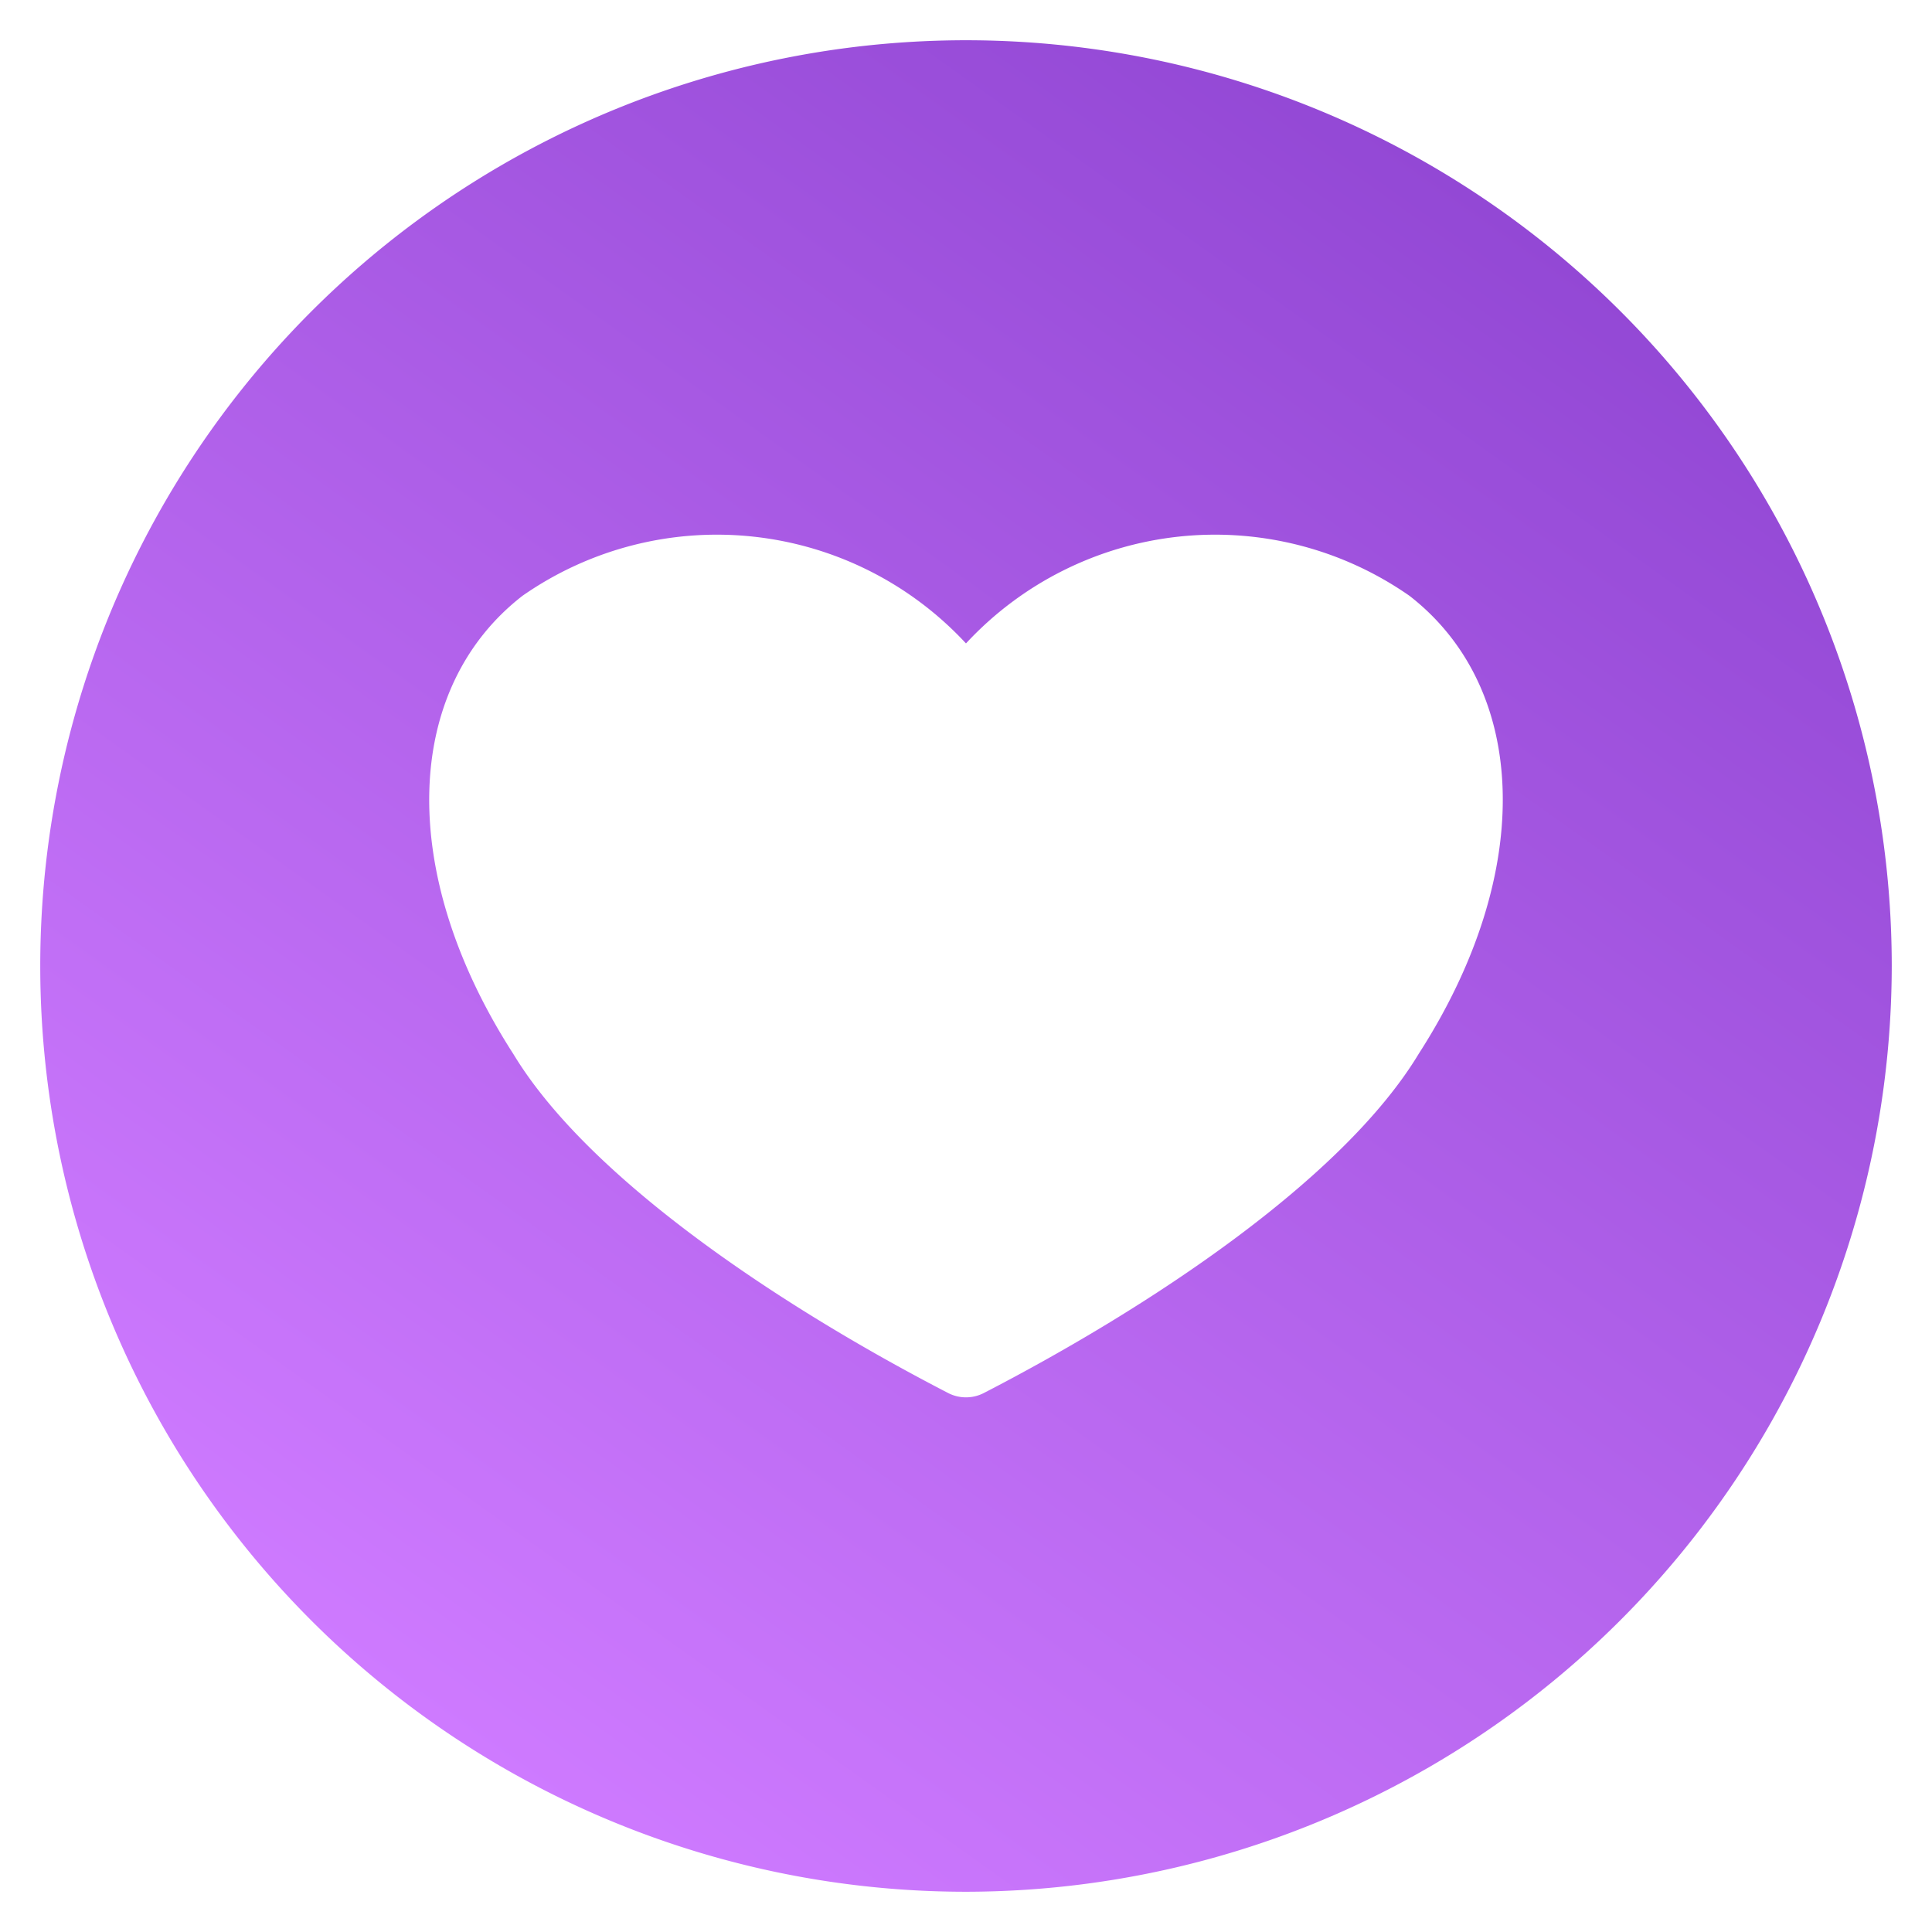
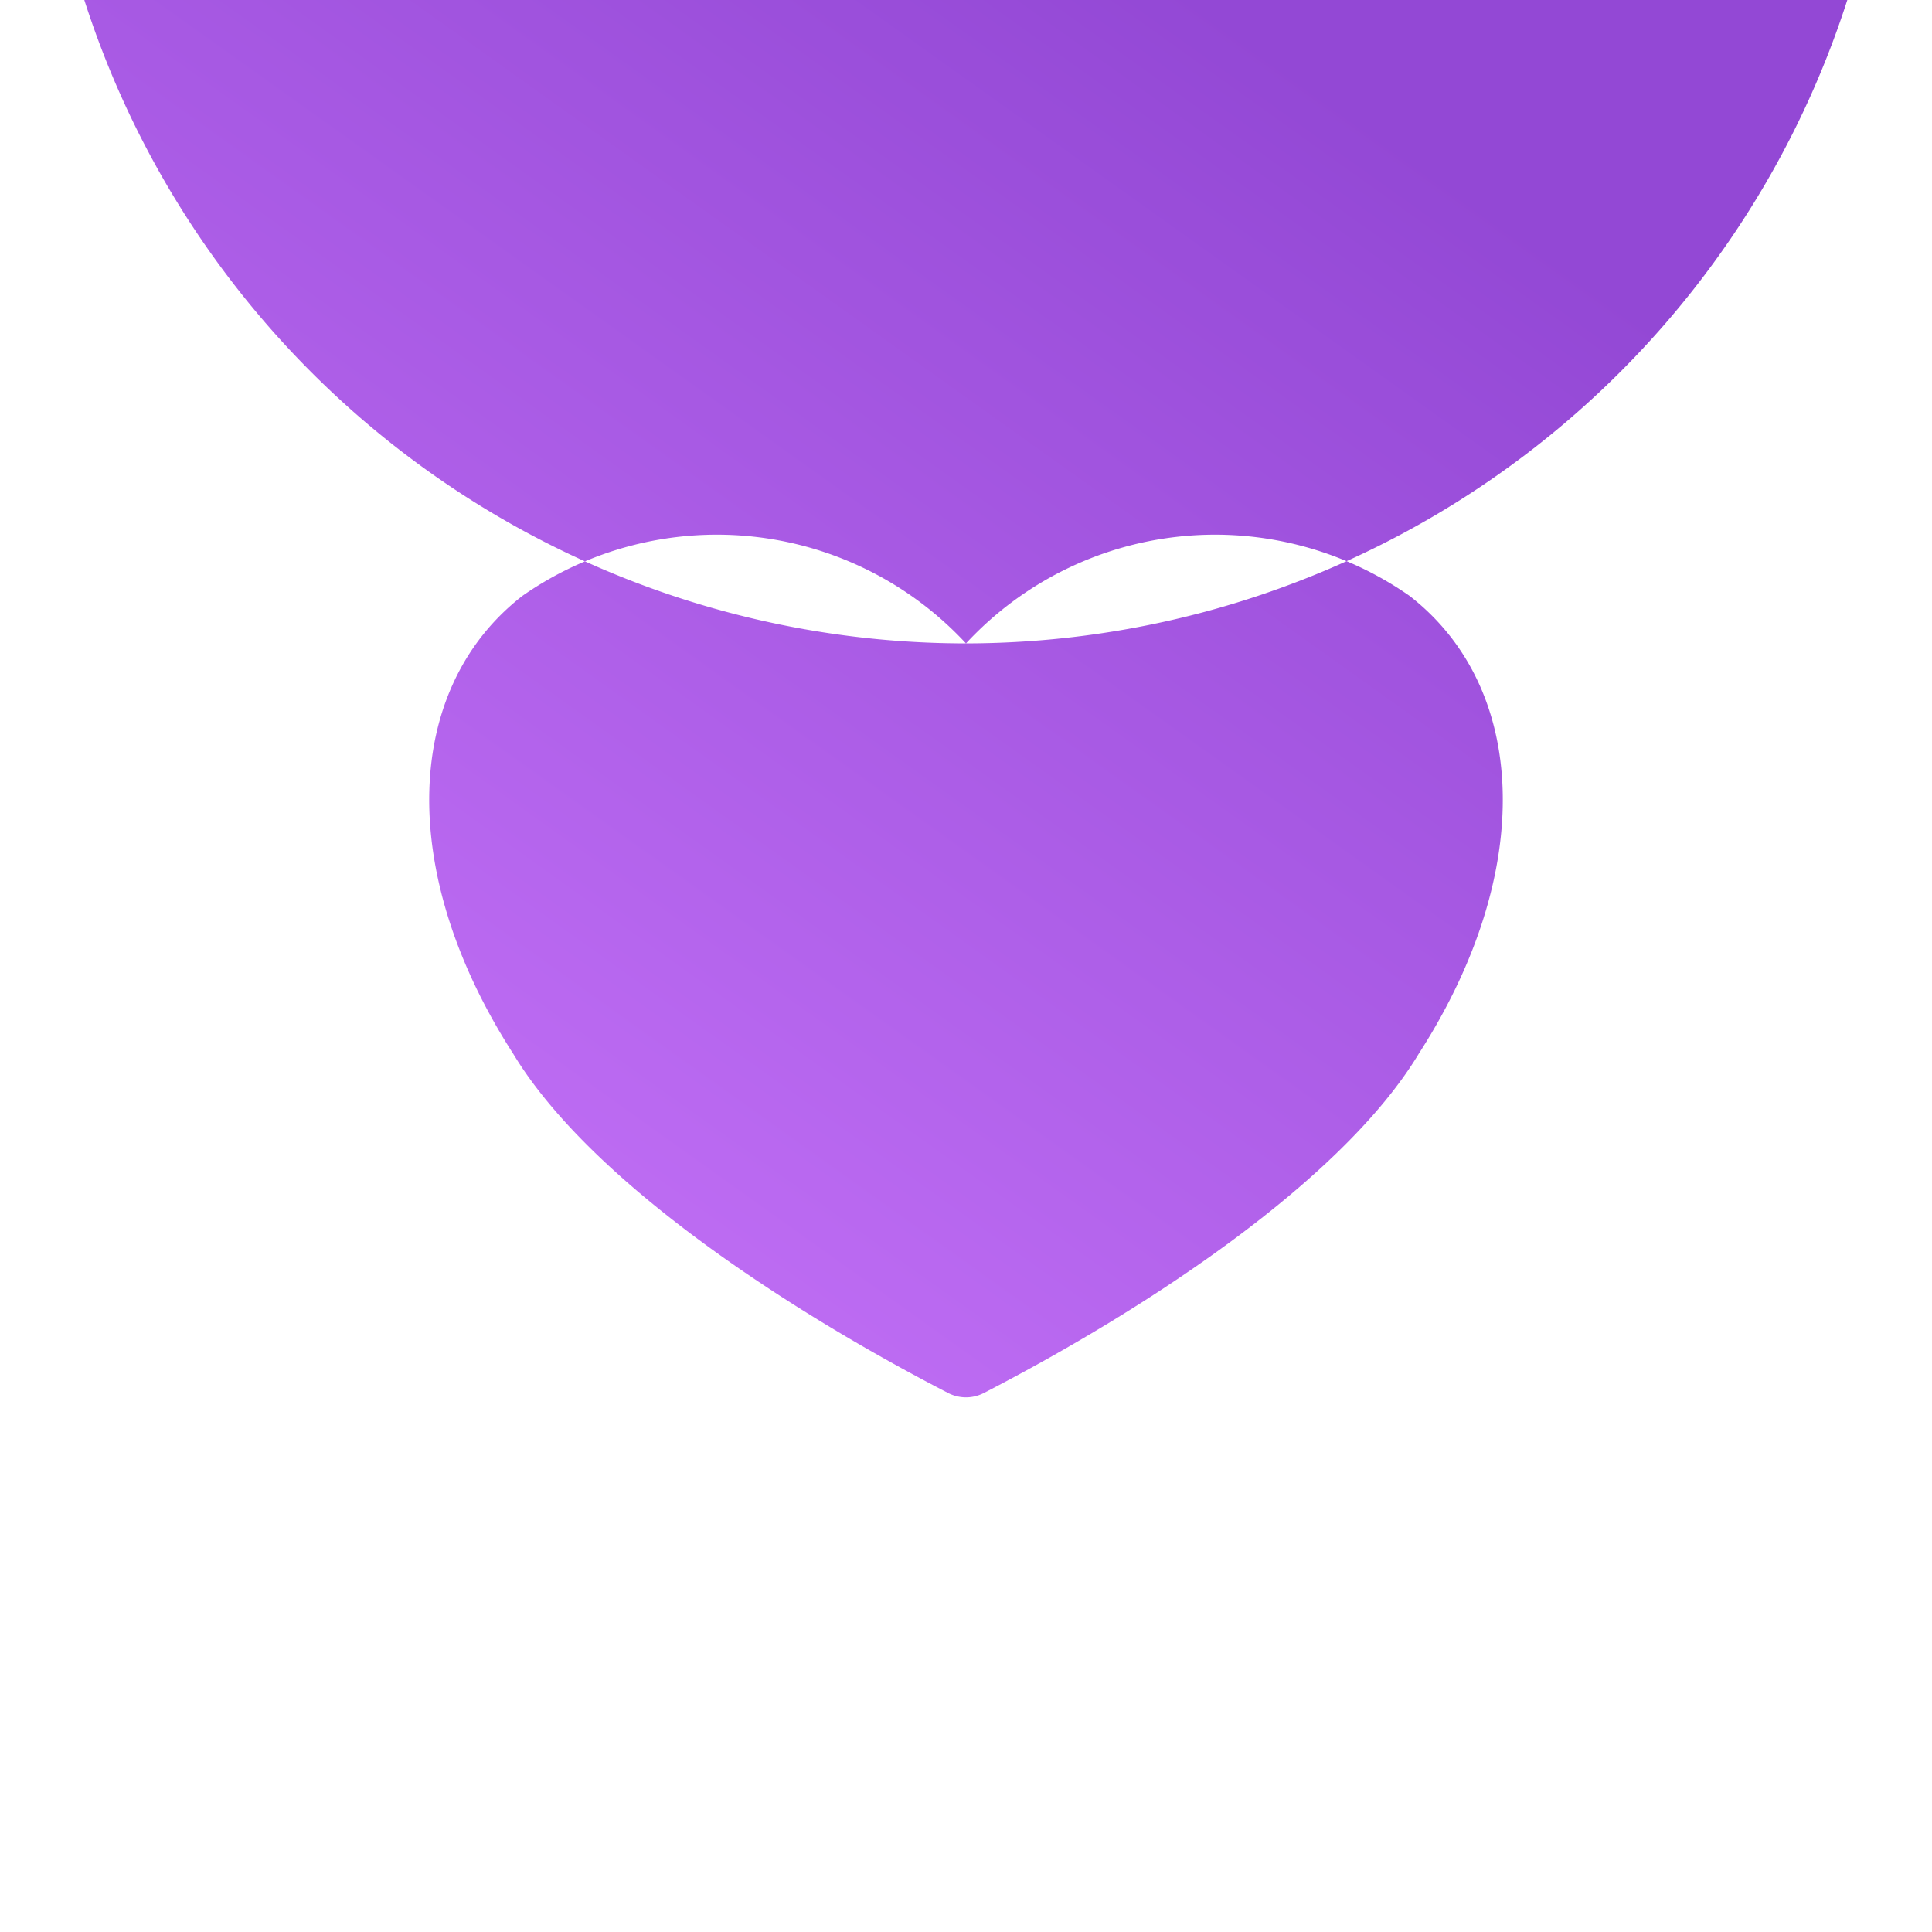
<svg xmlns="http://www.w3.org/2000/svg" id="Layer_1" height="300" viewBox="0 0 48 48" width="300" data-name="Layer 1">
  <g width="100%" height="100%" transform="matrix(1,0,0,1,0,0)">
    <linearGradient id="linear-gradient" gradientUnits="userSpaceOnUse" x1="10.636" x2="37.364" y1="42.709" y2="5.291">
      <stop stop-opacity="1" stop-color="#ce7aff" offset="0" />
      <stop stop-opacity="1" stop-color="#9348d5" offset="1" />
    </linearGradient>
-     <path d="m23.999 15.985a8.439 8.439 0 0 0 -11.017-1.183c-2.938 2.279-3.161 6.831-.225 11.389 1.899 3.136 6.736 6.319 10.795 8.416a.967.967 0 0 0 .895 0c4.061-2.097 8.904-5.282 10.803-8.429 2.927-4.55 2.705-9.099-.233-11.376a8.439 8.439 0 0 0 -11.017 1.183zm.001 31.015a23 23 0 1 1 23-23 23.026 23.026 0 0 1 -23 23z" fill="url(#linear-gradient)" fill-rule="evenodd" data-original-color="linear-gradient" stroke="none" stroke-opacity="1" />
+     <path d="m23.999 15.985a8.439 8.439 0 0 0 -11.017-1.183c-2.938 2.279-3.161 6.831-.225 11.389 1.899 3.136 6.736 6.319 10.795 8.416a.967.967 0 0 0 .895 0c4.061-2.097 8.904-5.282 10.803-8.429 2.927-4.55 2.705-9.099-.233-11.376a8.439 8.439 0 0 0 -11.017 1.183za23 23 0 1 1 23-23 23.026 23.026 0 0 1 -23 23z" fill="url(#linear-gradient)" fill-rule="evenodd" data-original-color="linear-gradient" stroke="none" stroke-opacity="1" />
  </g>
</svg>